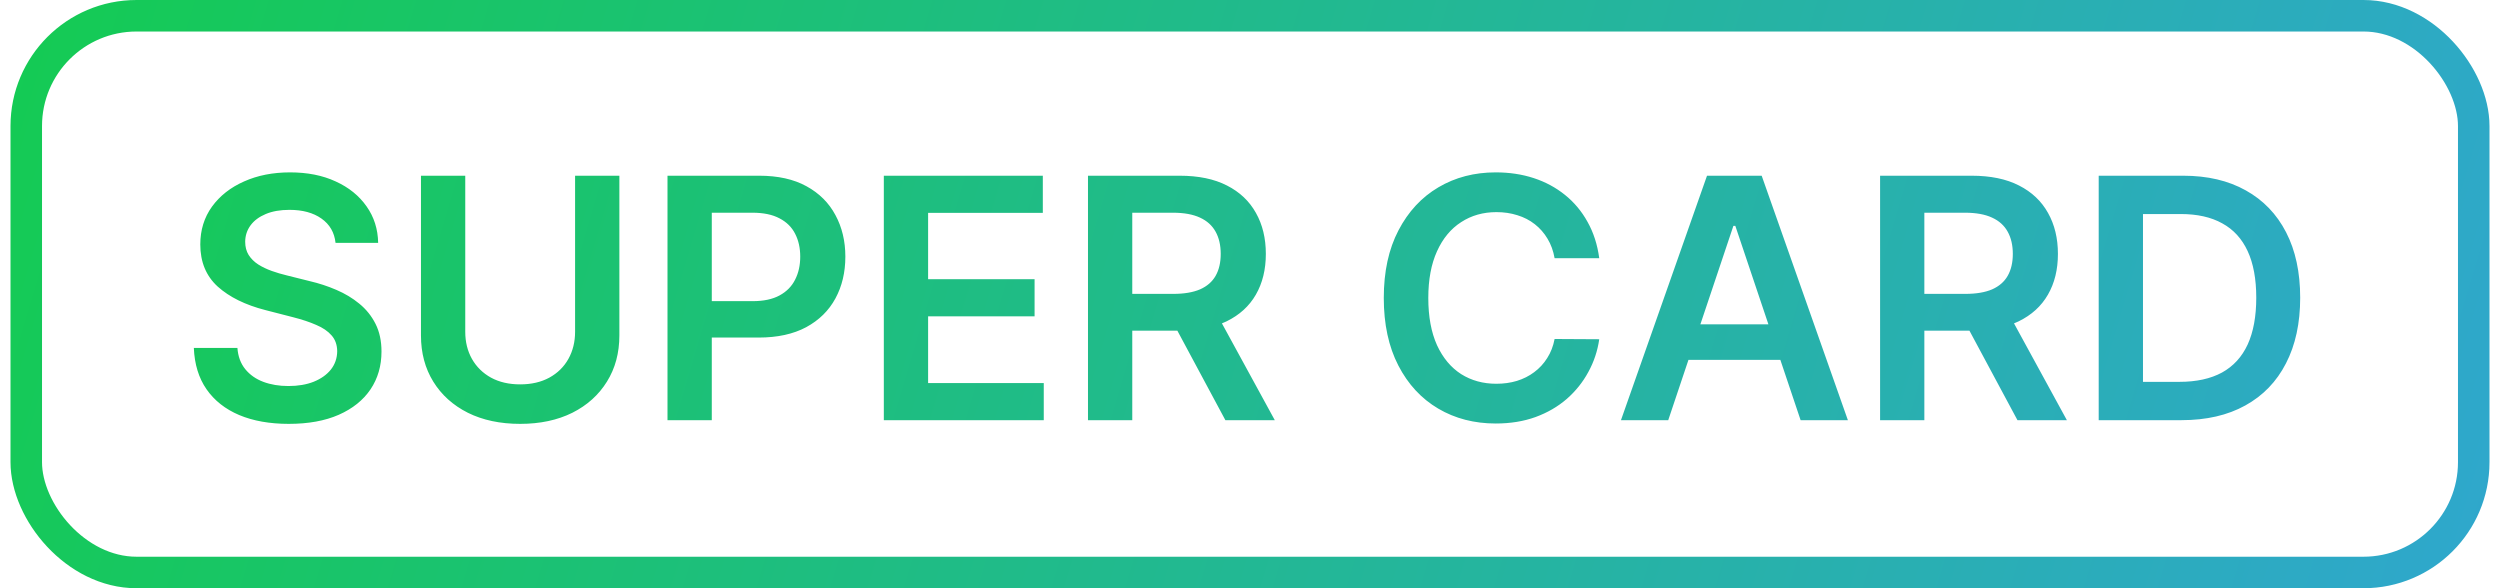
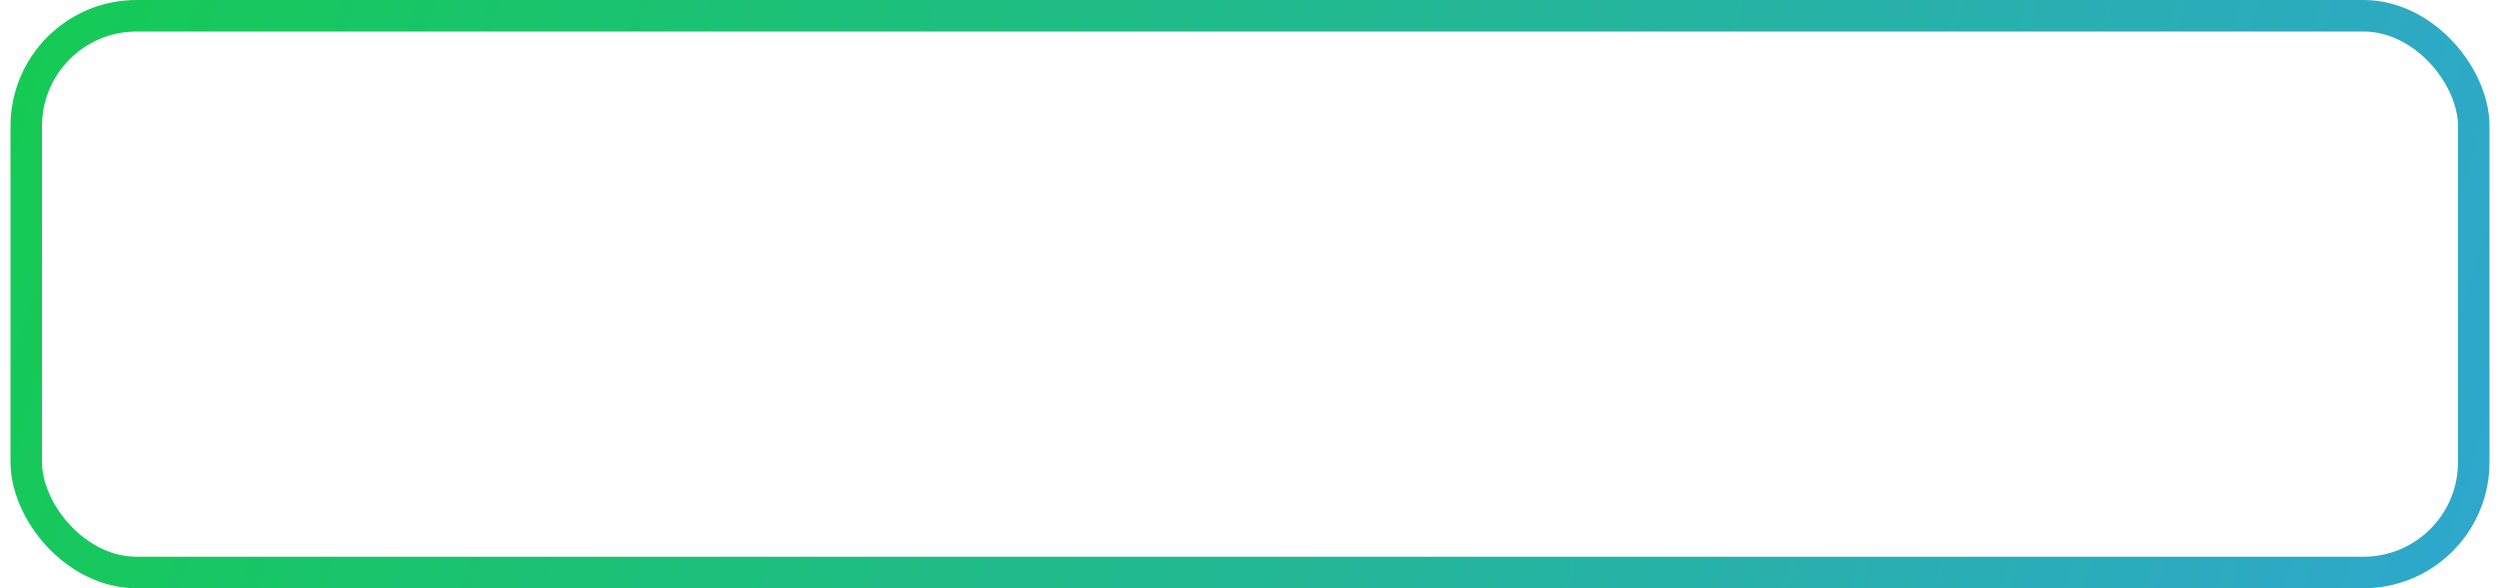
<svg xmlns="http://www.w3.org/2000/svg" width="119" height="28" viewBox="0 0 119 28" fill="none">
  <rect x="1.25" y="0.75" width="116.5" height="26.5" rx="5.25" stroke="url(#paint0_linear_806_337)" stroke-width="1.5" />
-   <path d="M15.972 11.562C15.919 11.066 15.695 10.68 15.301 10.403C14.911 10.127 14.403 9.989 13.778 9.989C13.339 9.989 12.962 10.055 12.648 10.188C12.333 10.32 12.093 10.5 11.926 10.727C11.759 10.954 11.674 11.214 11.671 11.506C11.671 11.748 11.725 11.958 11.835 12.136C11.949 12.314 12.102 12.466 12.296 12.591C12.489 12.712 12.703 12.814 12.938 12.898C13.172 12.981 13.409 13.051 13.648 13.108L14.739 13.381C15.178 13.483 15.6 13.621 16.006 13.796C16.415 13.97 16.78 14.189 17.102 14.454C17.428 14.72 17.686 15.04 17.875 15.415C18.064 15.79 18.159 16.229 18.159 16.733C18.159 17.415 17.985 18.015 17.636 18.534C17.288 19.049 16.784 19.453 16.125 19.744C15.47 20.032 14.676 20.176 13.744 20.176C12.839 20.176 12.053 20.036 11.386 19.756C10.723 19.475 10.204 19.066 9.83 18.528C9.458 17.991 9.258 17.335 9.227 16.562H11.301C11.331 16.968 11.456 17.305 11.676 17.574C11.896 17.843 12.182 18.044 12.534 18.176C12.89 18.309 13.288 18.375 13.727 18.375C14.186 18.375 14.587 18.307 14.932 18.171C15.28 18.03 15.553 17.837 15.75 17.591C15.947 17.341 16.047 17.049 16.051 16.716C16.047 16.413 15.958 16.163 15.784 15.966C15.61 15.765 15.366 15.598 15.051 15.466C14.741 15.329 14.377 15.208 13.96 15.102L12.636 14.761C11.678 14.515 10.921 14.142 10.364 13.642C9.811 13.138 9.534 12.47 9.534 11.636C9.534 10.951 9.72 10.35 10.091 9.835C10.466 9.32 10.975 8.92 11.619 8.636C12.263 8.348 12.992 8.205 13.807 8.205C14.633 8.205 15.356 8.348 15.977 8.636C16.602 8.92 17.093 9.316 17.449 9.824C17.805 10.328 17.989 10.907 18 11.562H15.972ZM27.374 8.364H29.482V15.966C29.482 16.799 29.285 17.532 28.891 18.165C28.5 18.797 27.951 19.292 27.243 19.648C26.535 20 25.707 20.176 24.76 20.176C23.809 20.176 22.98 20 22.271 19.648C21.563 19.292 21.014 18.797 20.624 18.165C20.233 17.532 20.038 16.799 20.038 15.966V8.364H22.146V15.79C22.146 16.275 22.252 16.706 22.465 17.085C22.68 17.464 22.983 17.761 23.374 17.977C23.764 18.189 24.226 18.296 24.76 18.296C25.294 18.296 25.756 18.189 26.146 17.977C26.54 17.761 26.843 17.464 27.055 17.085C27.267 16.706 27.374 16.275 27.374 15.79V8.364ZM31.773 20V8.364H36.136C37.03 8.364 37.78 8.53 38.386 8.864C38.996 9.197 39.456 9.655 39.767 10.239C40.081 10.818 40.239 11.477 40.239 12.216C40.239 12.962 40.081 13.625 39.767 14.204C39.453 14.784 38.989 15.241 38.375 15.574C37.761 15.903 37.006 16.068 36.108 16.068H33.216V14.335H35.824C36.347 14.335 36.775 14.244 37.108 14.062C37.441 13.881 37.688 13.631 37.847 13.312C38.01 12.994 38.091 12.629 38.091 12.216C38.091 11.803 38.01 11.439 37.847 11.125C37.688 10.811 37.439 10.566 37.102 10.392C36.769 10.214 36.339 10.125 35.812 10.125H33.881V20H31.773ZM42.07 20V8.364H49.638V10.131H44.178V13.29H49.246V15.057H44.178V18.233H49.683V20H42.07ZM51.788 20V8.364H56.152C57.046 8.364 57.796 8.519 58.402 8.83C59.012 9.14 59.472 9.576 59.783 10.136C60.097 10.693 60.254 11.343 60.254 12.085C60.254 12.831 60.095 13.479 59.777 14.028C59.463 14.574 58.999 14.996 58.385 15.296C57.771 15.591 57.017 15.739 56.124 15.739H53.016V13.989H55.84C56.362 13.989 56.79 13.917 57.124 13.773C57.457 13.625 57.703 13.411 57.862 13.131C58.025 12.847 58.106 12.498 58.106 12.085C58.106 11.672 58.025 11.32 57.862 11.028C57.699 10.733 57.451 10.509 57.118 10.358C56.785 10.203 56.355 10.125 55.828 10.125H53.896V20H51.788ZM57.8 14.727L60.68 20H58.328L55.499 14.727H57.8ZM76.124 12.29H73.999C73.938 11.941 73.826 11.633 73.663 11.364C73.501 11.091 73.298 10.86 73.055 10.671C72.813 10.481 72.537 10.339 72.226 10.244C71.919 10.146 71.588 10.097 71.231 10.097C70.599 10.097 70.038 10.256 69.55 10.574C69.061 10.888 68.678 11.35 68.402 11.96C68.126 12.566 67.987 13.307 67.987 14.182C67.987 15.072 68.126 15.822 68.402 16.432C68.682 17.038 69.065 17.496 69.55 17.807C70.038 18.114 70.597 18.267 71.226 18.267C71.574 18.267 71.9 18.222 72.203 18.131C72.51 18.036 72.785 17.898 73.027 17.716C73.273 17.534 73.48 17.311 73.646 17.046C73.817 16.78 73.934 16.477 73.999 16.136L76.124 16.148C76.044 16.701 75.872 17.22 75.606 17.704C75.345 18.189 75.002 18.617 74.578 18.989C74.154 19.356 73.658 19.644 73.09 19.852C72.521 20.057 71.891 20.159 71.197 20.159C70.175 20.159 69.262 19.922 68.459 19.449C67.656 18.975 67.023 18.292 66.561 17.398C66.099 16.504 65.868 15.432 65.868 14.182C65.868 12.928 66.101 11.856 66.567 10.966C67.033 10.072 67.667 9.388 68.47 8.915C69.273 8.441 70.182 8.205 71.197 8.205C71.845 8.205 72.447 8.295 73.004 8.477C73.561 8.659 74.057 8.926 74.493 9.278C74.928 9.627 75.287 10.055 75.567 10.562C75.851 11.066 76.037 11.642 76.124 12.29ZM79.408 20H77.158L81.254 8.364H83.856L87.959 20H85.709L82.601 10.75H82.51L79.408 20ZM79.481 15.438H85.618V17.131H79.481V15.438ZM89.492 20V8.364H93.855C94.749 8.364 95.499 8.519 96.105 8.83C96.715 9.14 97.175 9.576 97.486 10.136C97.8 10.693 97.957 11.343 97.957 12.085C97.957 12.831 97.798 13.479 97.48 14.028C97.166 14.574 96.702 14.996 96.088 15.296C95.474 15.591 94.721 15.739 93.827 15.739H90.719V13.989H93.543C94.065 13.989 94.493 13.917 94.827 13.773C95.16 13.625 95.406 13.411 95.565 13.131C95.728 12.847 95.81 12.498 95.81 12.085C95.81 11.672 95.728 11.32 95.565 11.028C95.403 10.733 95.154 10.509 94.821 10.358C94.488 10.203 94.058 10.125 93.531 10.125H91.599V20H89.492ZM95.503 14.727L98.383 20H96.031L93.202 14.727H95.503ZM103.841 20H99.898V8.364H103.92C105.076 8.364 106.068 8.597 106.898 9.062C107.731 9.525 108.371 10.189 108.818 11.057C109.265 11.924 109.489 12.962 109.489 14.171C109.489 15.383 109.263 16.424 108.812 17.296C108.366 18.167 107.72 18.835 106.875 19.301C106.034 19.767 105.023 20 103.841 20ZM102.006 18.176H103.739C104.549 18.176 105.225 18.028 105.767 17.733C106.309 17.434 106.716 16.989 106.989 16.398C107.261 15.803 107.398 15.061 107.398 14.171C107.398 13.28 107.261 12.542 106.989 11.954C106.716 11.364 106.313 10.922 105.778 10.631C105.248 10.335 104.589 10.188 103.801 10.188H102.006V18.176Z" fill="url(#paint1_linear_806_337)" />
  <defs>
    <linearGradient id="paint0_linear_806_337" x1="118.5" y1="28" x2="2.525" y2="-6.756" gradientUnits="userSpaceOnUse">
      <stop stop-color="#2FA7CD" />
      <stop offset="1" stop-color="#14CB53" />
    </linearGradient>
    <linearGradient id="paint1_linear_806_337" x1="117.983" y1="27.422" x2="3.696" y2="-6.363" gradientUnits="userSpaceOnUse">
      <stop stop-color="#2FA7CD" />
      <stop offset="1" stop-color="#14CB53" />
    </linearGradient>
  </defs>
</svg>